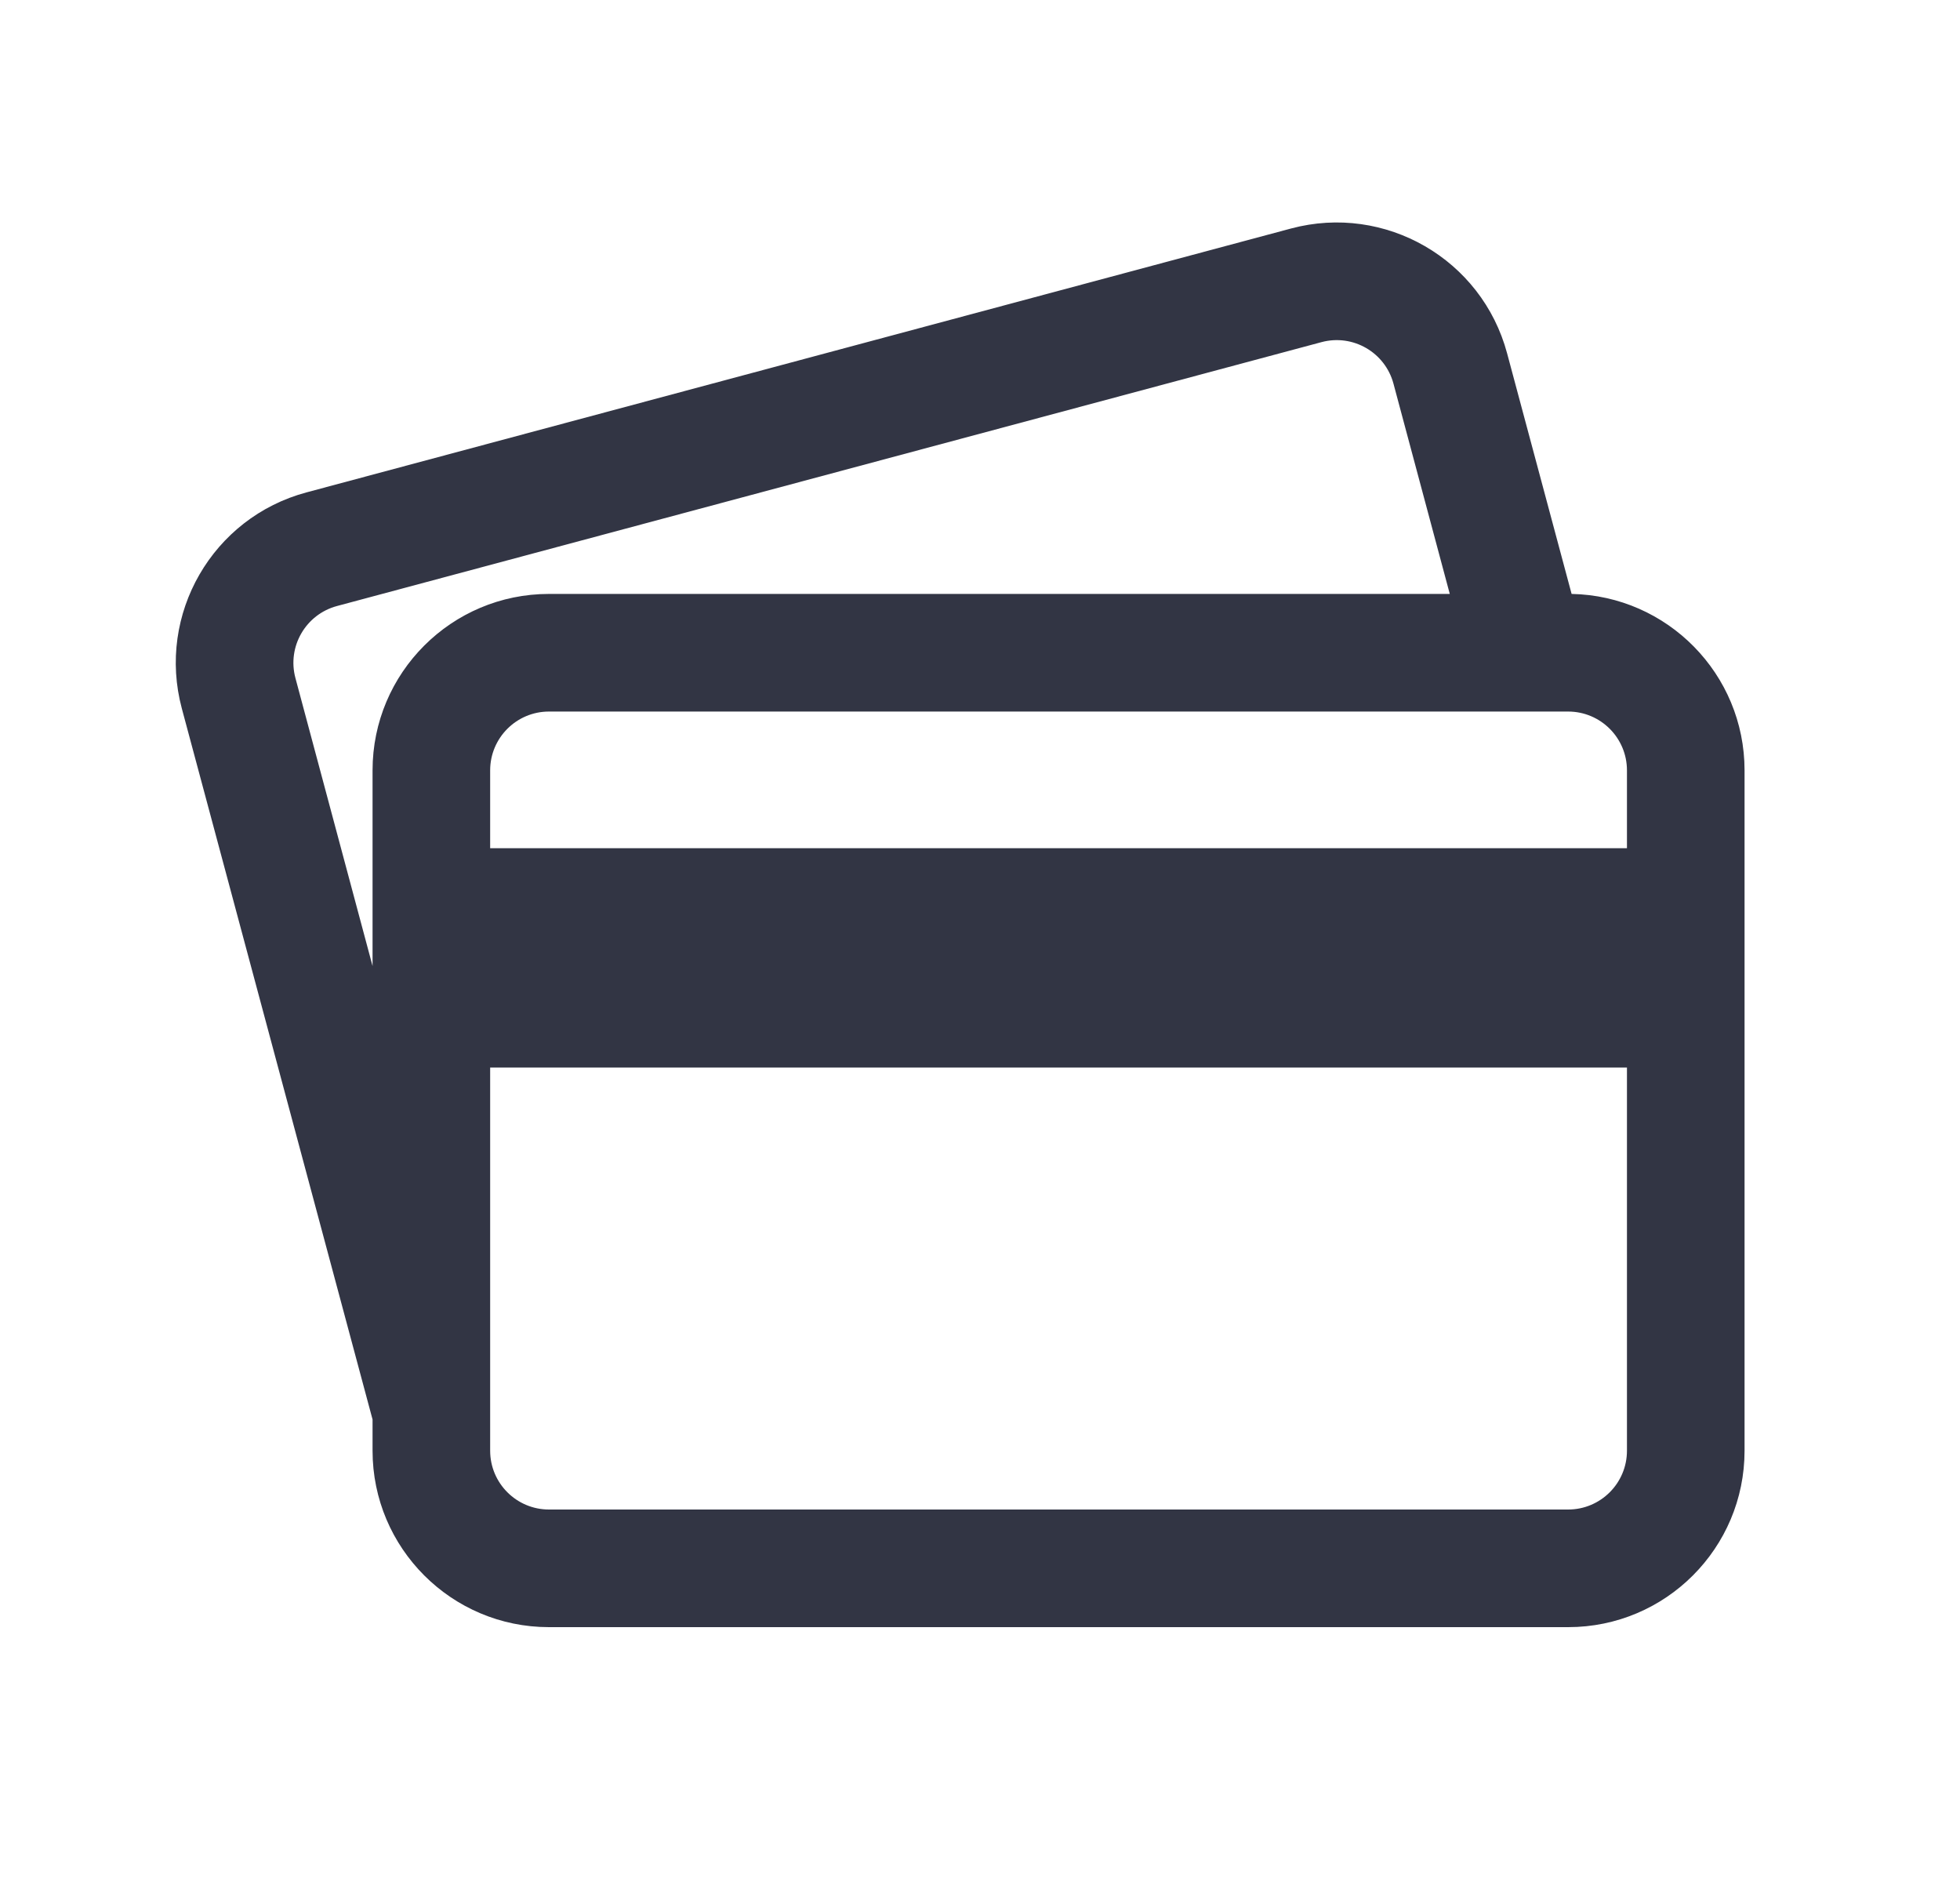
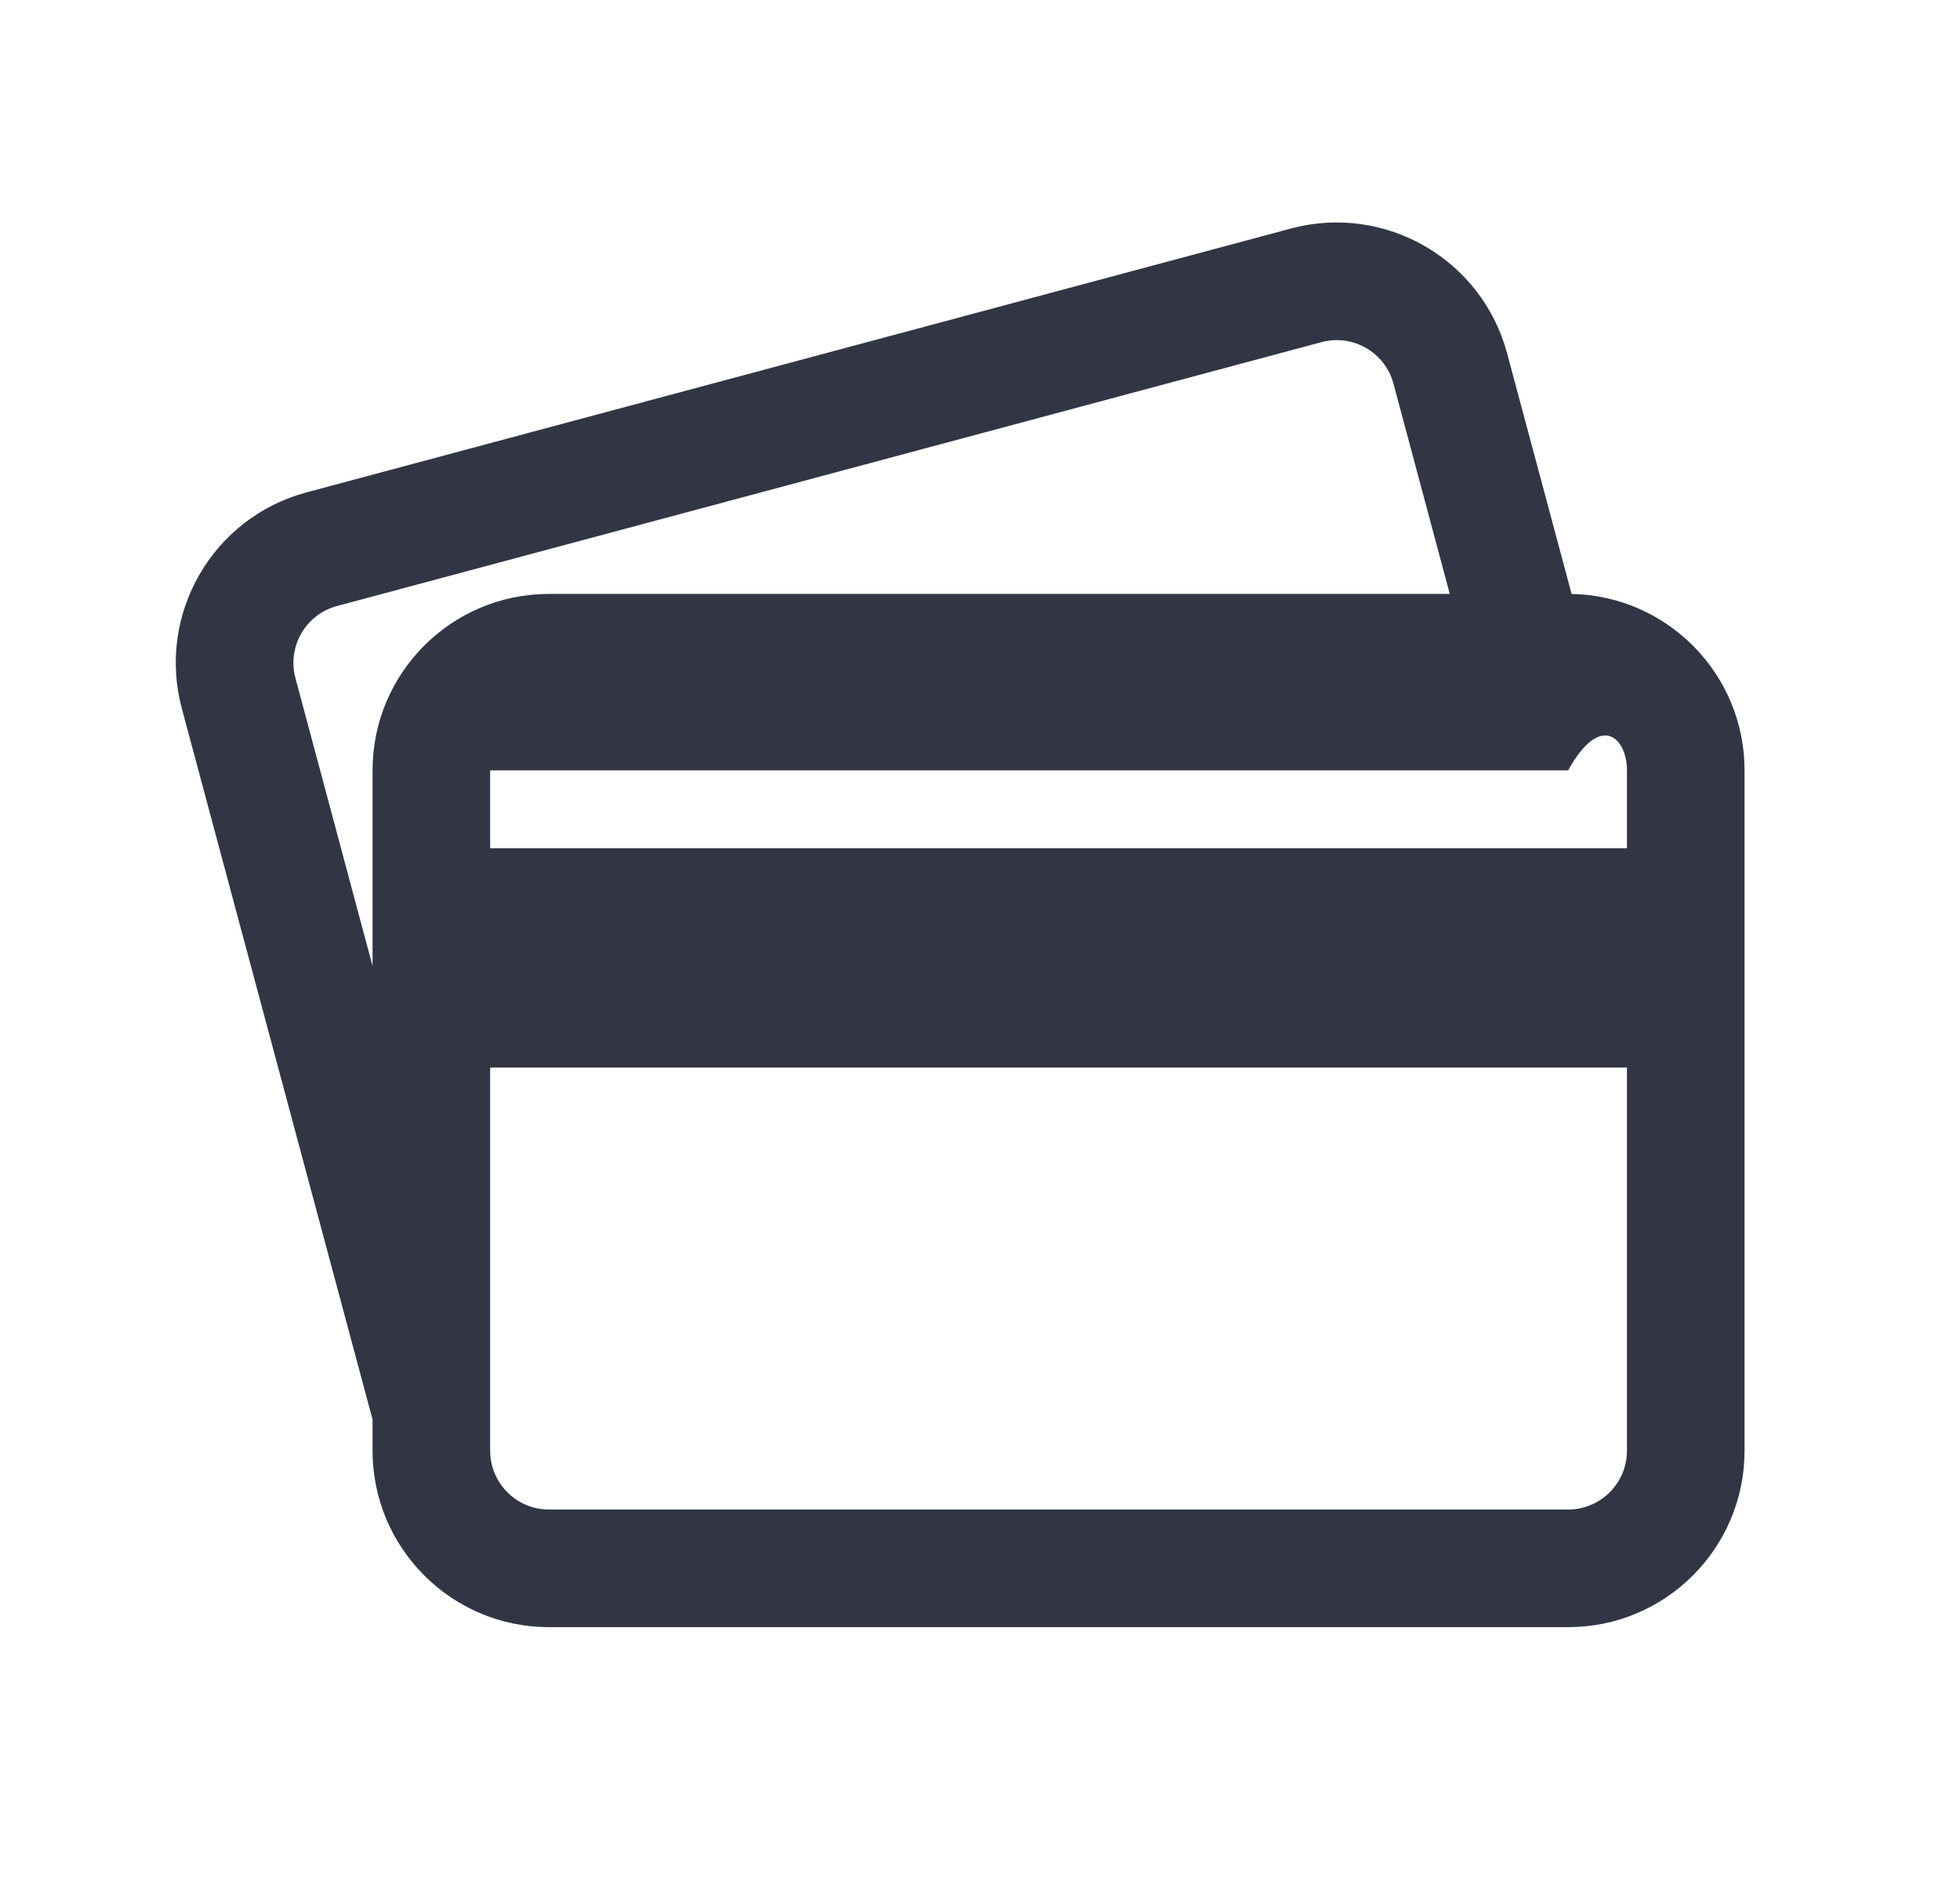
<svg xmlns="http://www.w3.org/2000/svg" width="25" height="24" viewBox="0 0 25 24" fill="none">
-   <path d="M3.91 6.279C2.71 6.6 1.998 7.834 2.319 9.034L4.752 18.102V18.5C4.752 19.742 5.76 20.75 7.002 20.75H20.002C21.245 20.75 22.252 19.742 22.252 18.5V9.824C22.252 8.596 21.268 7.598 20.046 7.574L19.223 4.505C18.901 3.305 17.668 2.593 16.467 2.914L3.91 6.279ZM20.752 10.817H6.252V9.824C6.252 9.41 6.588 9.074 7.002 9.074H20.002C20.416 9.074 20.752 9.41 20.752 9.824V10.817ZM4.752 12.319L3.768 8.646C3.661 8.246 3.899 7.835 4.299 7.728L16.856 4.363C17.256 4.256 17.667 4.493 17.774 4.893L18.492 7.574H7.002C5.76 7.574 4.752 8.581 4.752 9.824V12.319ZM6.252 13.614H20.752V18.5C20.752 18.914 20.416 19.25 20.002 19.25H7.002C6.588 19.25 6.252 18.914 6.252 18.5V13.614Z" fill="#323544" />
+   <path d="M3.91 6.279C2.71 6.6 1.998 7.834 2.319 9.034L4.752 18.102V18.5C4.752 19.742 5.76 20.75 7.002 20.75H20.002C21.245 20.75 22.252 19.742 22.252 18.5V9.824C22.252 8.596 21.268 7.598 20.046 7.574L19.223 4.505C18.901 3.305 17.668 2.593 16.467 2.914L3.91 6.279ZM20.752 10.817H6.252V9.824H20.002C20.416 9.074 20.752 9.41 20.752 9.824V10.817ZM4.752 12.319L3.768 8.646C3.661 8.246 3.899 7.835 4.299 7.728L16.856 4.363C17.256 4.256 17.667 4.493 17.774 4.893L18.492 7.574H7.002C5.76 7.574 4.752 8.581 4.752 9.824V12.319ZM6.252 13.614H20.752V18.5C20.752 18.914 20.416 19.25 20.002 19.25H7.002C6.588 19.25 6.252 18.914 6.252 18.5V13.614Z" fill="#323544" />
</svg>